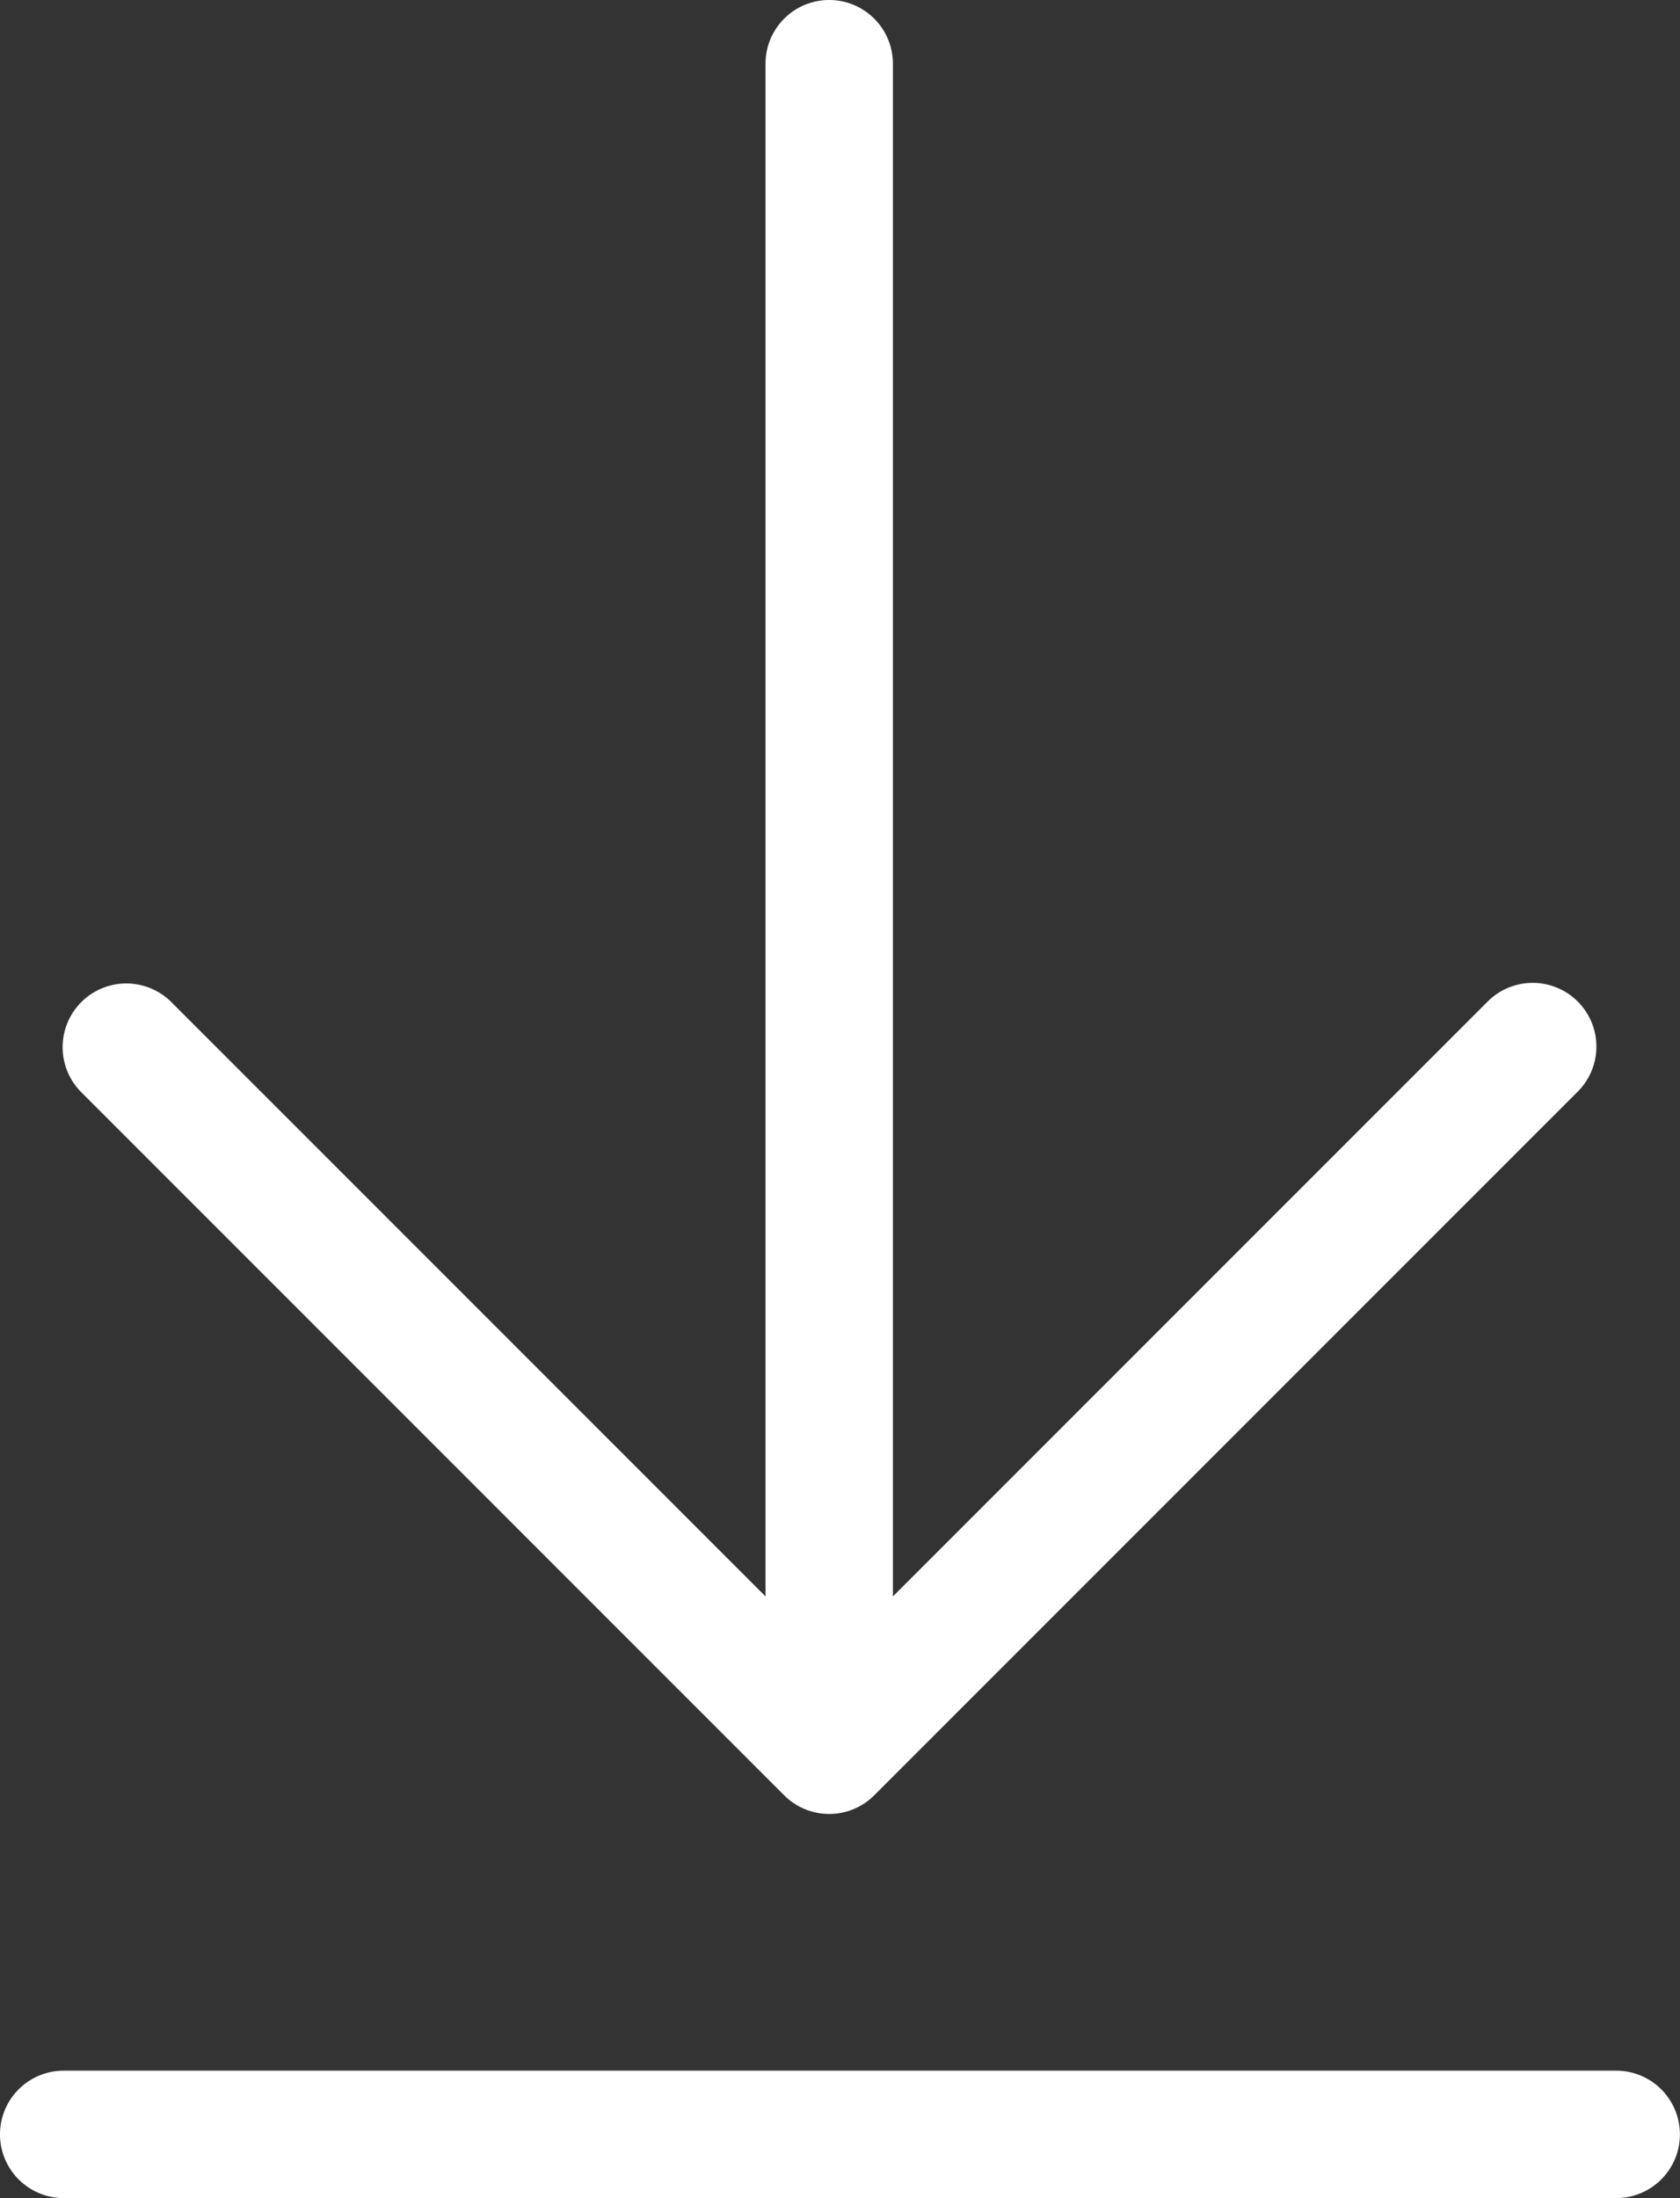
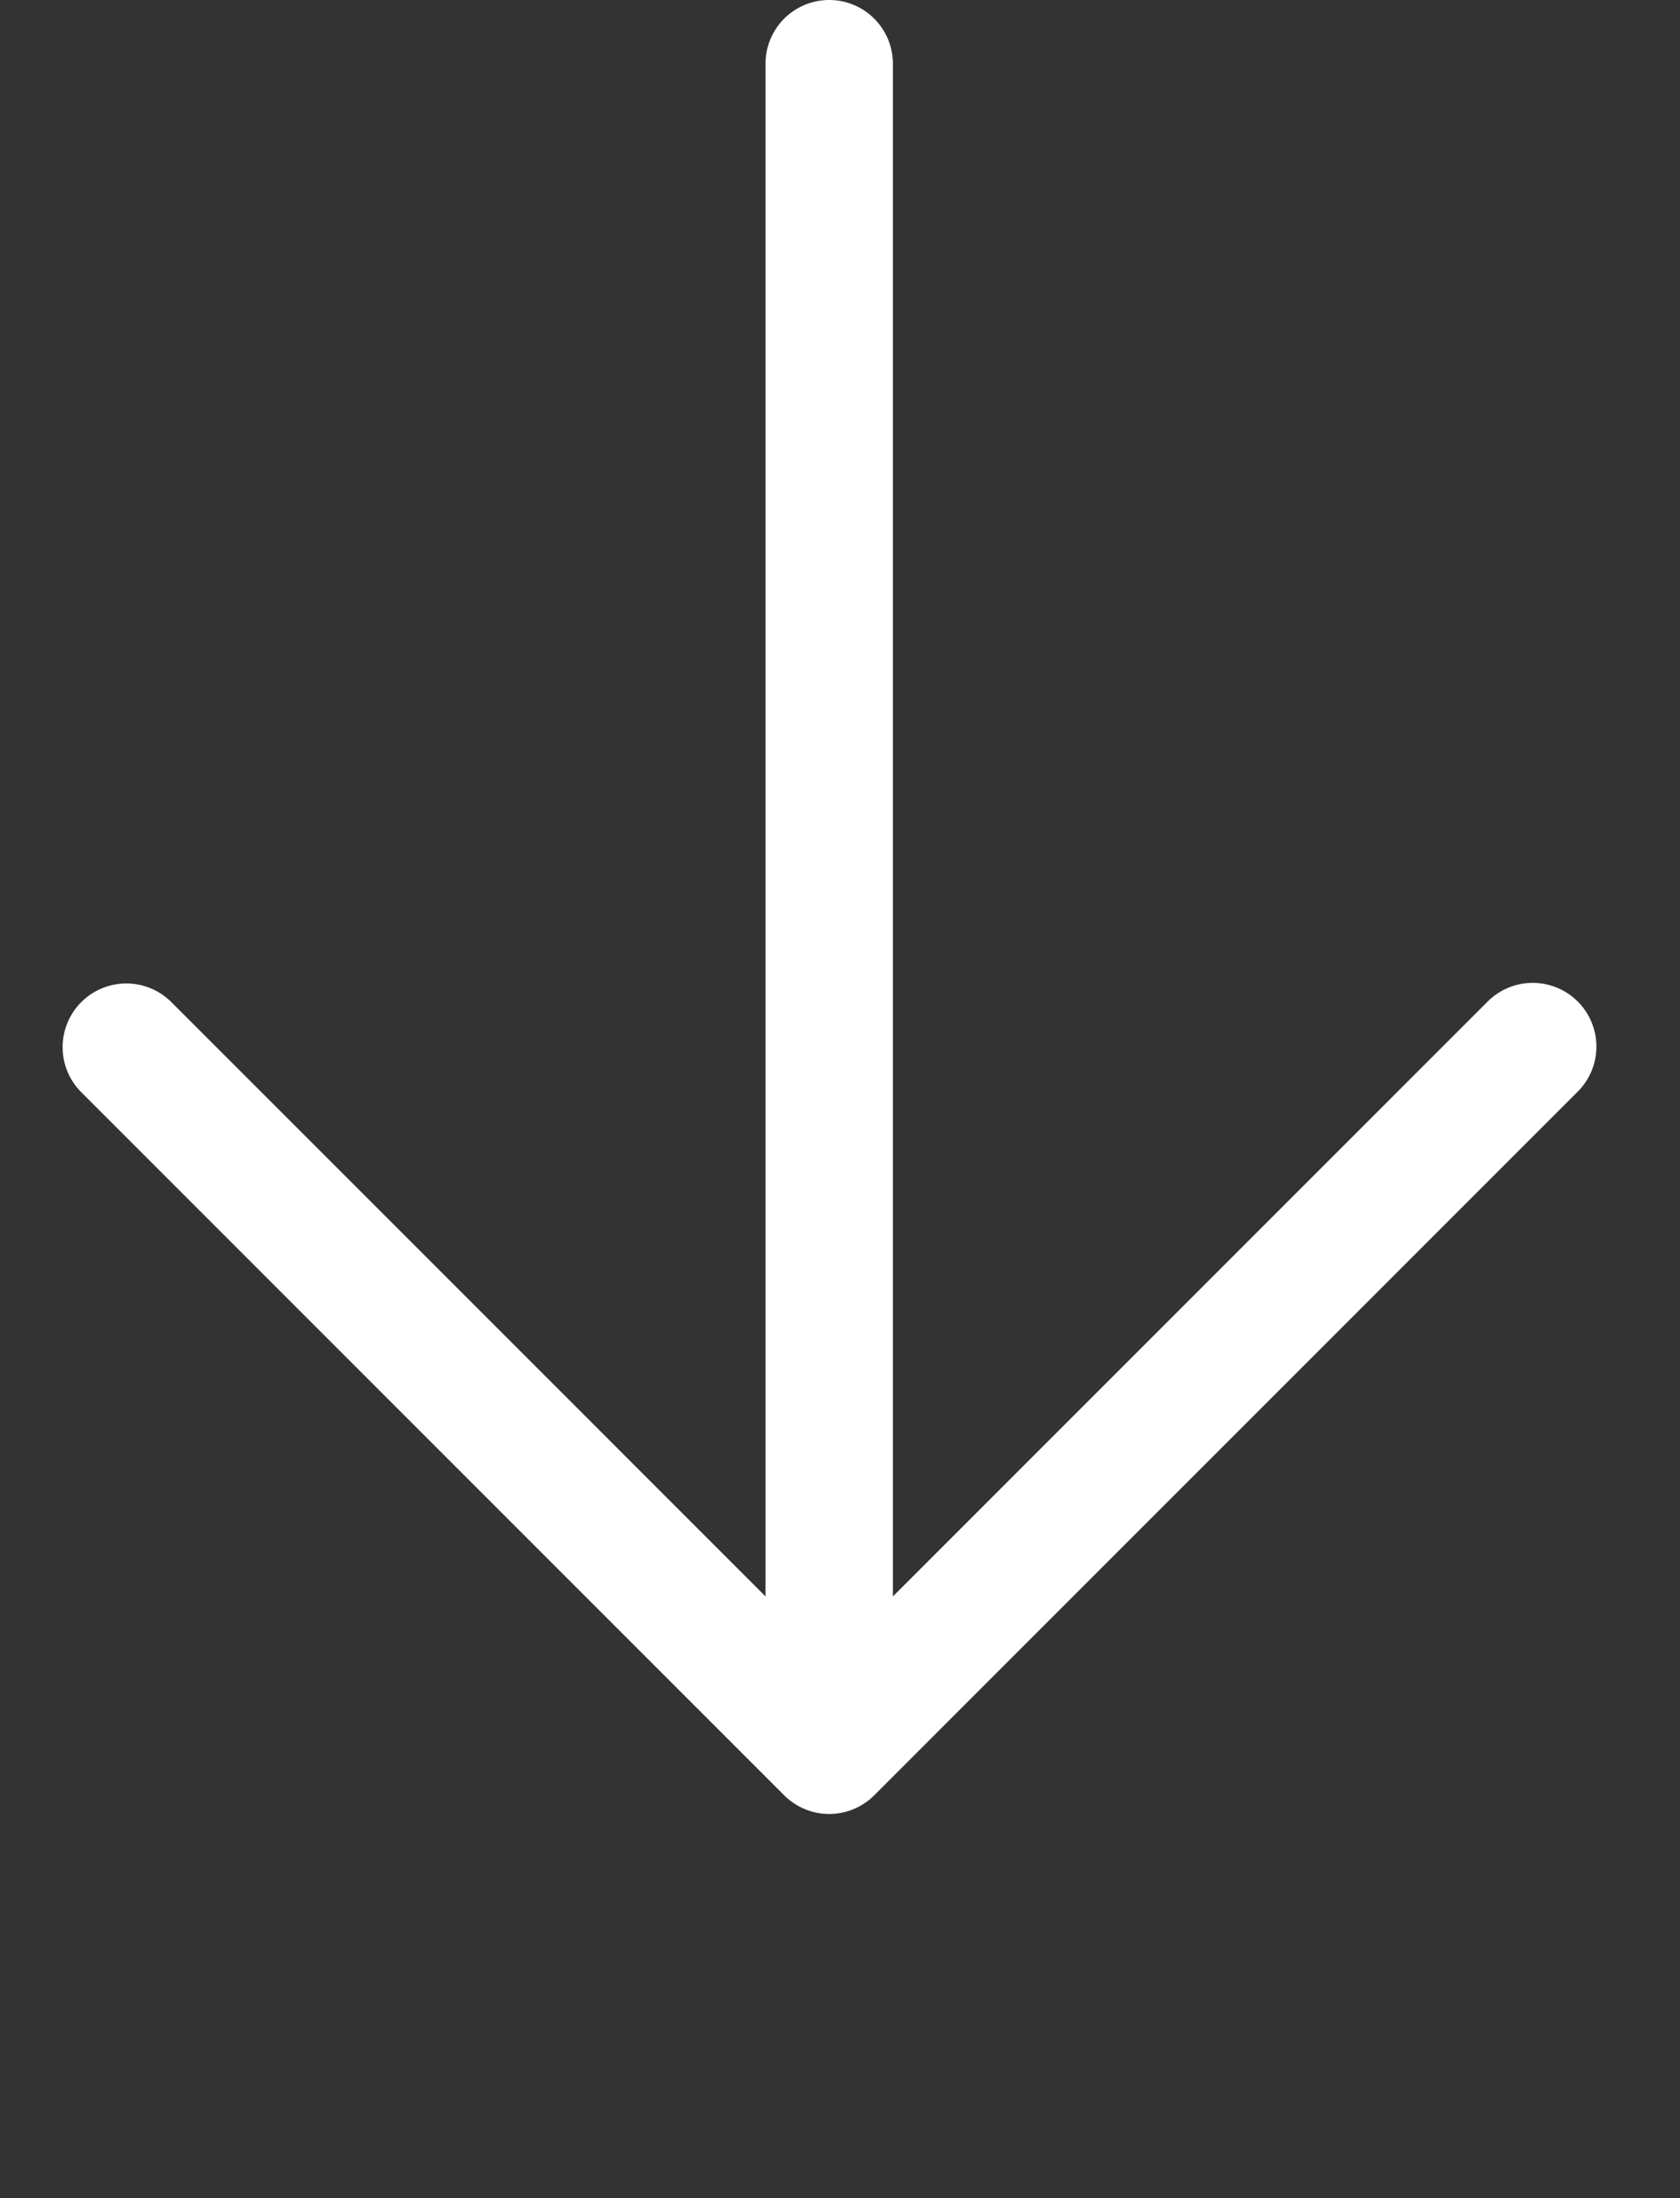
<svg xmlns="http://www.w3.org/2000/svg" width="49.271" height="64.449" viewBox="0 0 49.271 64.449">
  <rect x="0" y="0" width="49.271" height="64.449" fill="#333333" stroke="none" />
  <defs>
    <clipPath id="clip-path">
      <rect id="Rectangle_178" data-name="Rectangle 178" width="49.271" height="64.449" fill="#fff" />
    </clipPath>
  </defs>
  <g id="Groupe_268" data-name="Groupe 268" transform="translate(-114.396 -6.291)">
    <g id="Groupe_267" data-name="Groupe 267" transform="translate(114.396 6.291)" clip-path="url(#clip-path)">
      <path id="Tracé_367" data-name="Tracé 367" d="M25.094,52.639a1.868,1.868,0,0,0,2.642,0L48.35,32.025a1.868,1.868,0,1,0-2.642-2.641L28.283,46.808V1.868a1.868,1.868,0,0,0-3.736,0v44.94L7.122,29.383A1.868,1.868,0,0,0,4.48,32.025Z" transform="translate(-2.096 0)" fill="#fff" />
-       <path id="Tracé_368" data-name="Tracé 368" d="M47.4,130H1.868a1.868,1.868,0,1,0,0,3.736H47.4a1.868,1.868,0,1,0,0-3.736" transform="translate(0 -69.287)" fill="#fff" />
    </g>
  </g>
</svg>